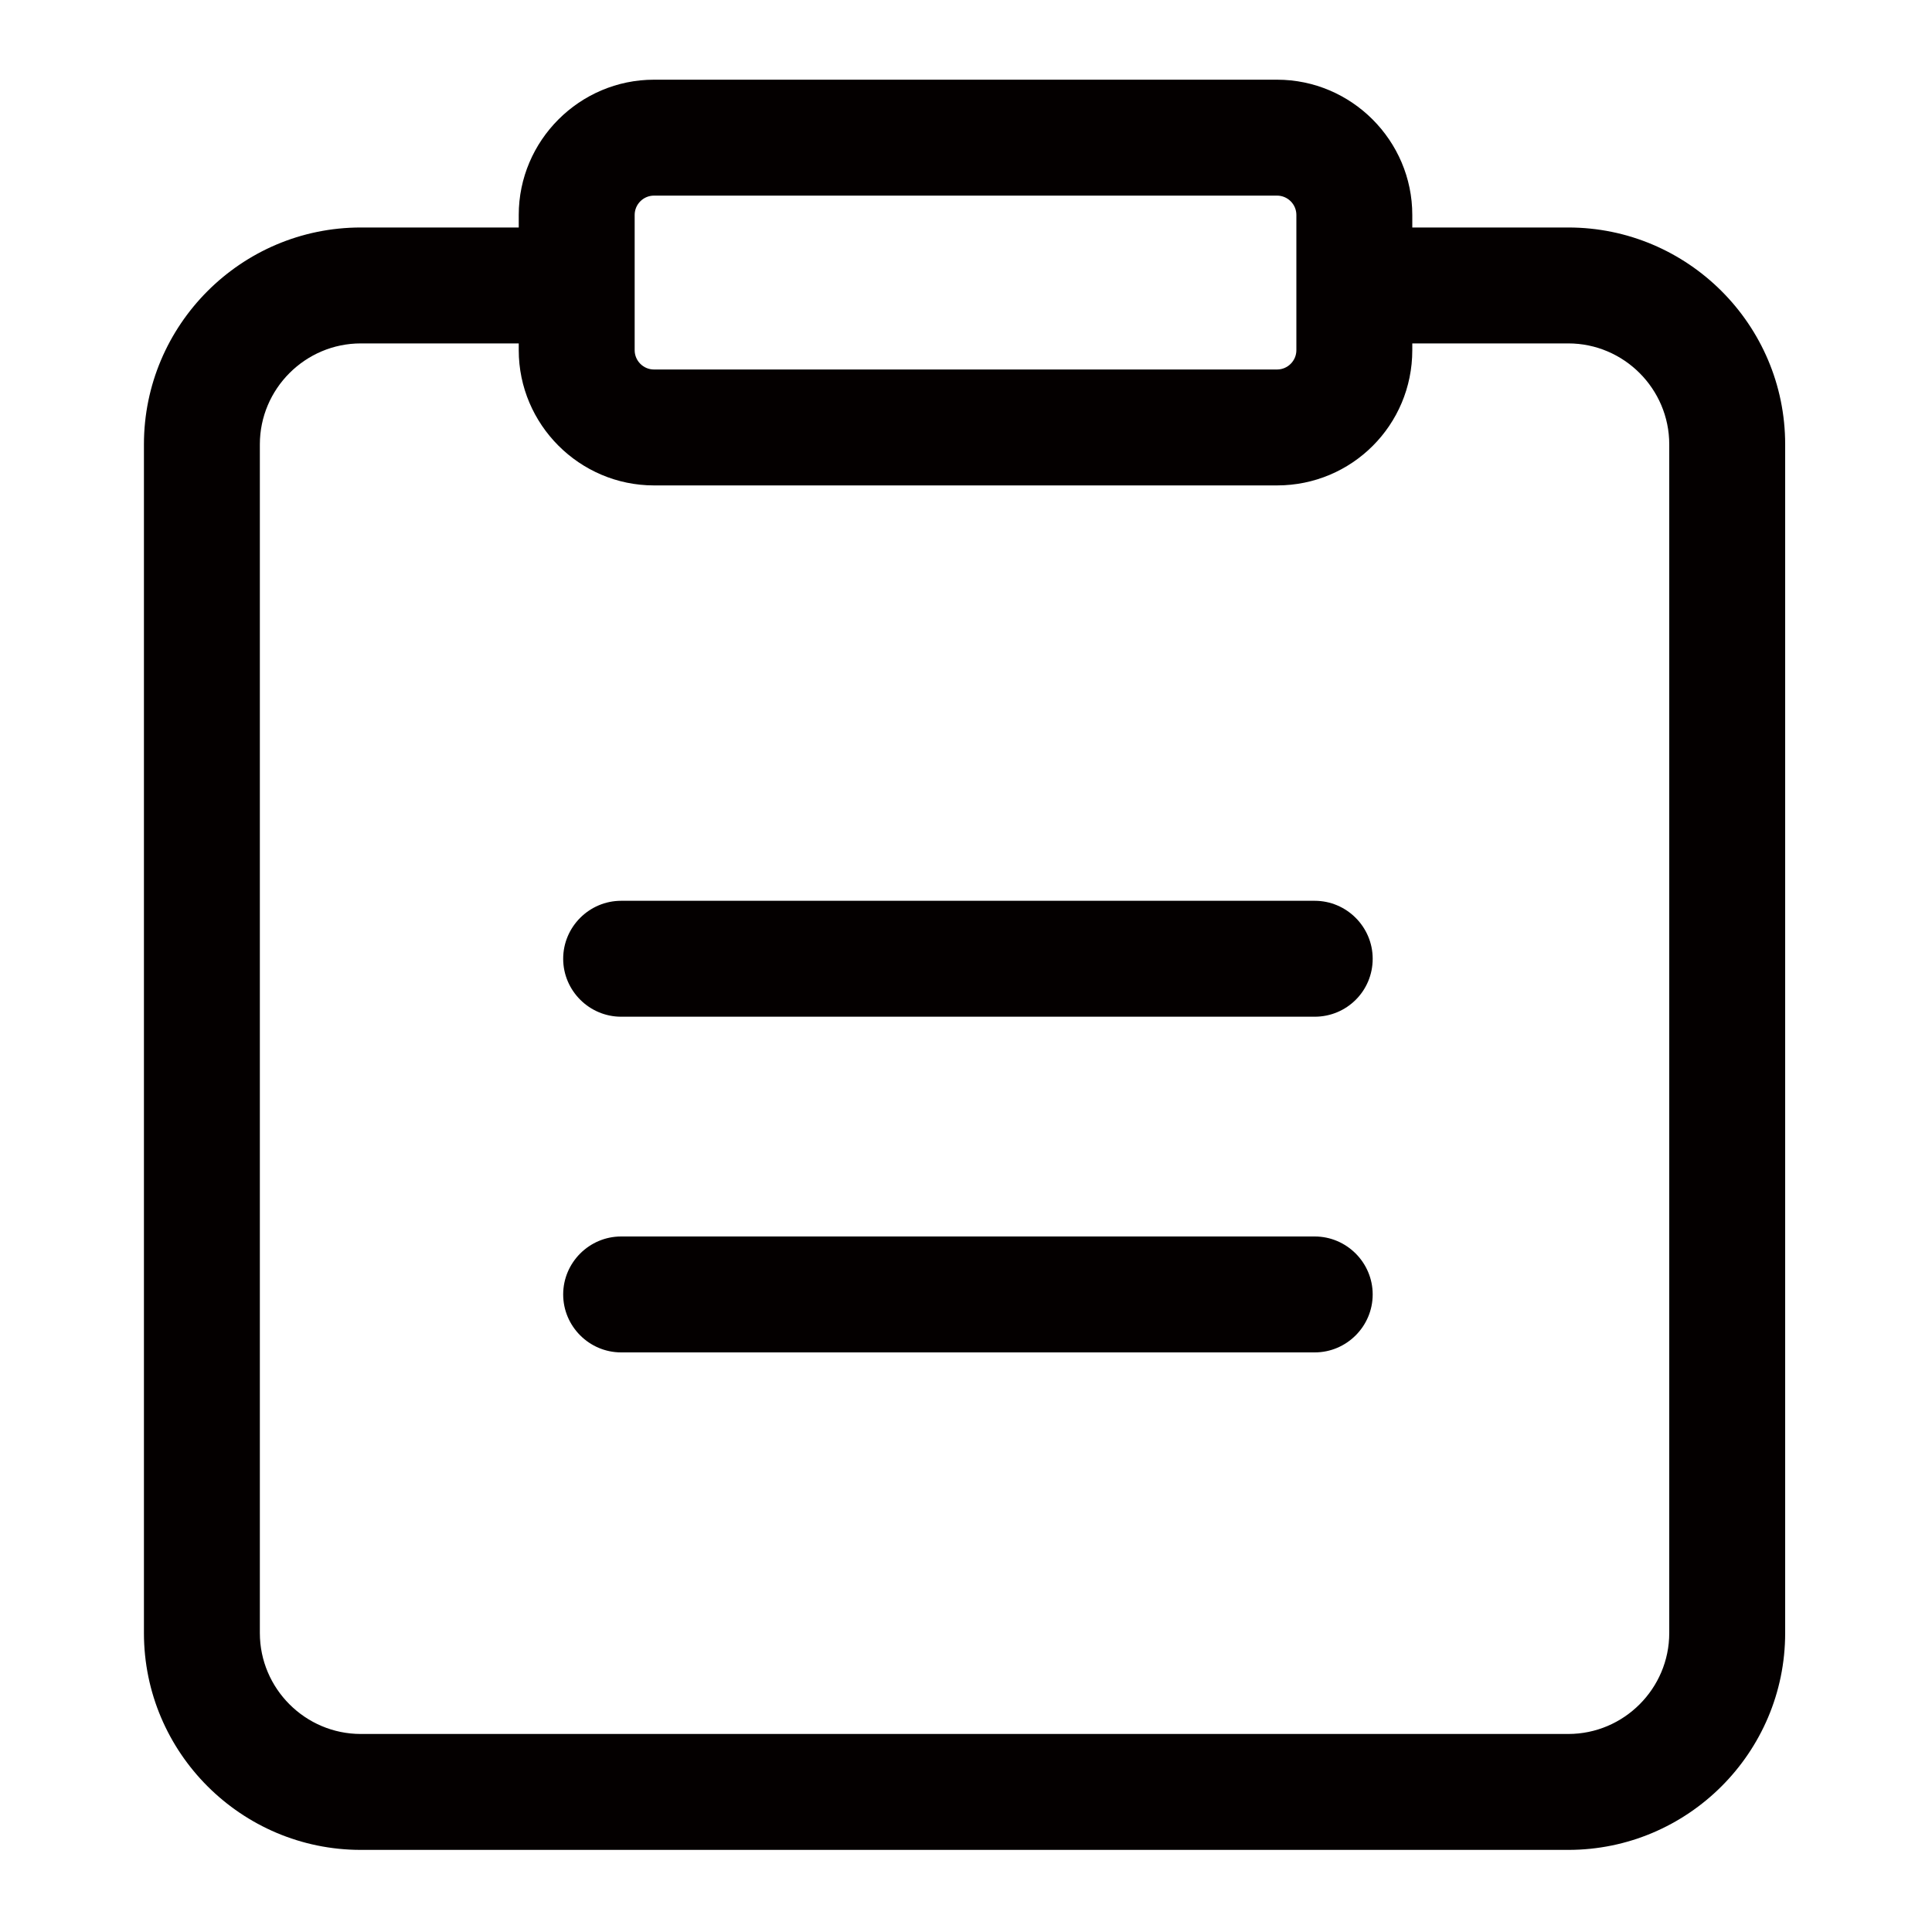
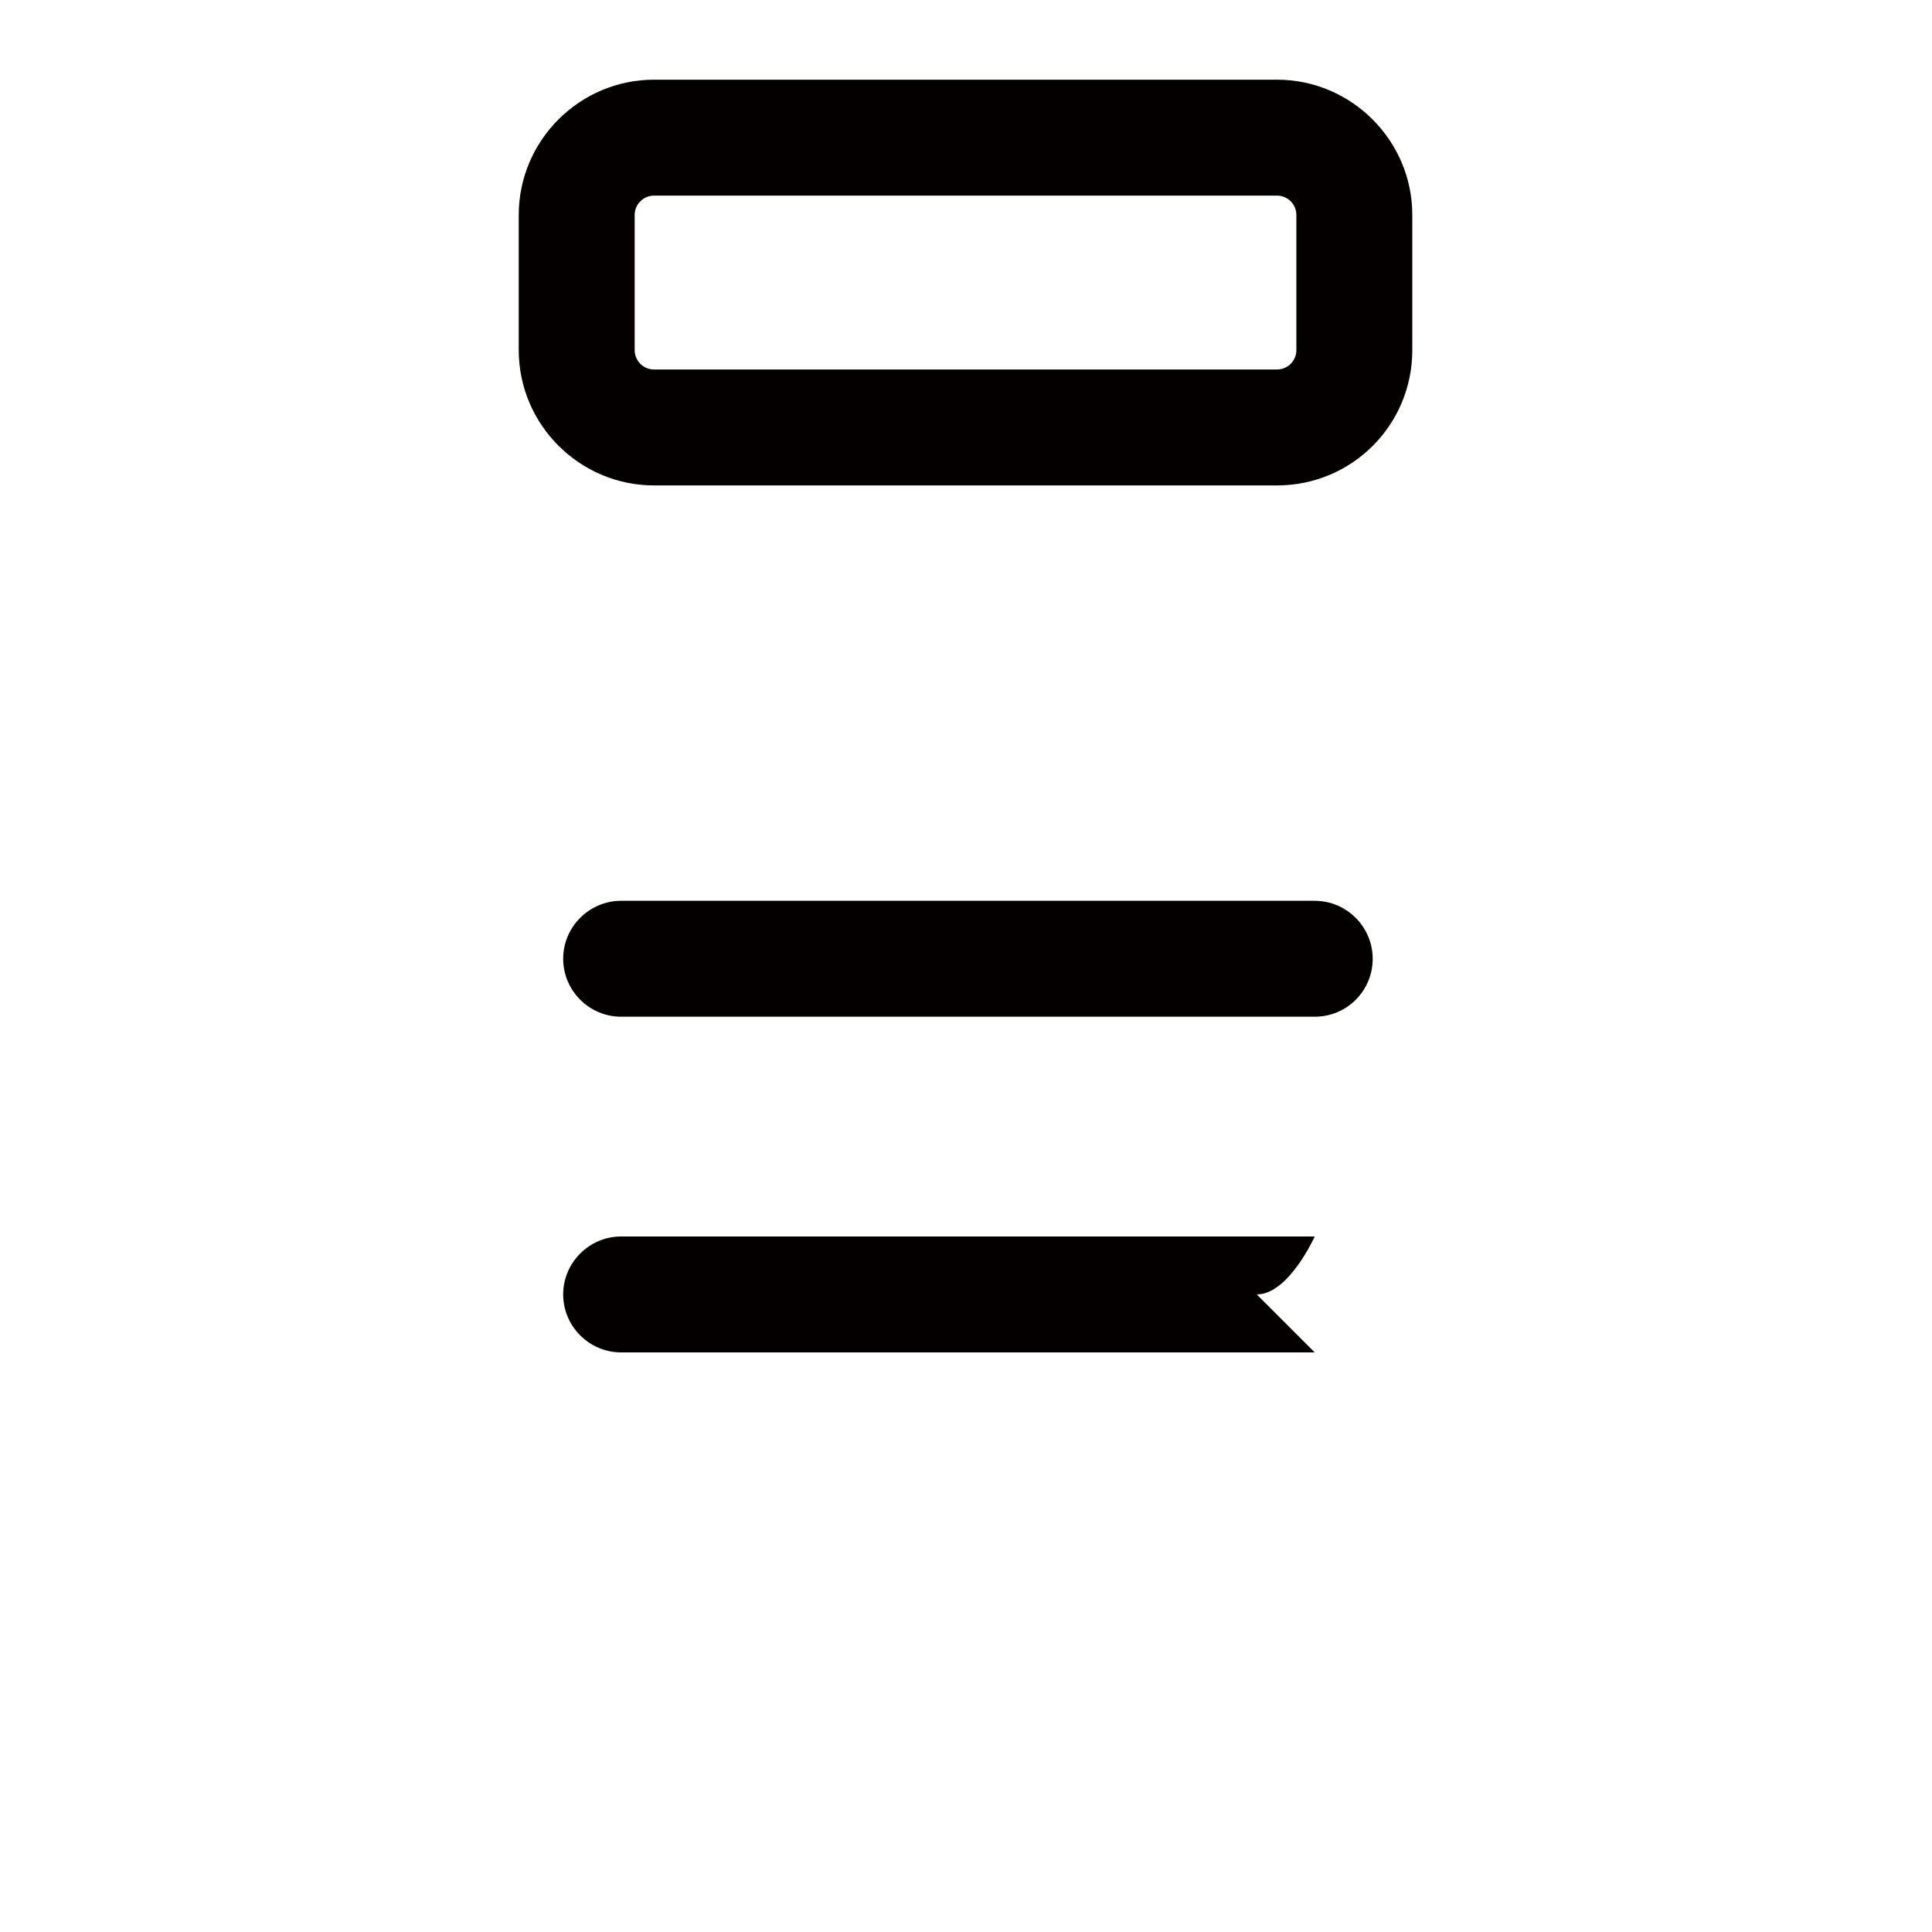
<svg xmlns="http://www.w3.org/2000/svg" t="1718514343285" class="icon" viewBox="0 0 1024 1024" version="1.1" p-id="4018" width="16" height="16">
-   <path d="M696.832 538.88H329.216c-16.896 0-30.72-13.824-30.72-30.72s13.824-30.72 30.72-30.72h367.616c16.896 0 30.72 13.824 30.72 30.72 0 17.152-13.824 30.72-30.72 30.72zM696.832 716.8H329.216c-16.896 0-30.72-13.824-30.72-30.72s13.824-30.72 30.72-30.72h367.616c16.896 0 30.72 13.824 30.72 30.72s-13.824 30.72-30.72 30.72z" fill="#040000" p-id="4019" />
-   <path d="M831.232 980.48h-640c-63.232 0-114.944-51.456-114.944-114.944V235.52c0-63.232 51.456-114.944 114.944-114.944h90.112c16.896 0 30.72 13.824 30.72 30.72s-13.824 30.72-30.72 30.72H191.232c-29.44 0-53.504 24.064-53.504 53.504v630.016c0 29.44 24.064 53.504 53.504 53.504h640c29.44 0 53.504-24.064 53.504-53.504V235.52c0-29.44-24.064-53.504-53.504-53.504h-97.792c-16.896 0-30.72-13.824-30.72-30.72s13.824-30.72 30.72-30.72h97.792c63.232 0 114.944 51.456 114.944 114.944v630.016c0 63.488-51.712 114.944-114.944 114.944z" fill="#040000" p-id="4020" />
+   <path d="M696.832 538.88H329.216c-16.896 0-30.72-13.824-30.72-30.72s13.824-30.72 30.72-30.72h367.616c16.896 0 30.72 13.824 30.72 30.72 0 17.152-13.824 30.72-30.72 30.72zM696.832 716.8H329.216c-16.896 0-30.72-13.824-30.72-30.72s13.824-30.72 30.72-30.72h367.616s-13.824 30.72-30.72 30.72z" fill="#040000" p-id="4019" />
  <path d="M676.864 257.28h-330.24c-39.424 0-71.68-32.256-71.68-71.68v-71.68c0-39.424 32.256-71.68 71.68-71.68h330.24c39.424 0 71.68 32.256 71.68 71.68v71.68c0 39.68-32 71.68-71.68 71.68z m-330.24-153.6c-5.632 0-10.24 4.608-10.24 10.24v71.68c0 5.632 4.608 10.24 10.24 10.24h330.24c5.632 0 10.24-4.608 10.24-10.24v-71.68c0-5.632-4.608-10.24-10.24-10.24h-330.24z" fill="#040000" p-id="4021" />
</svg>